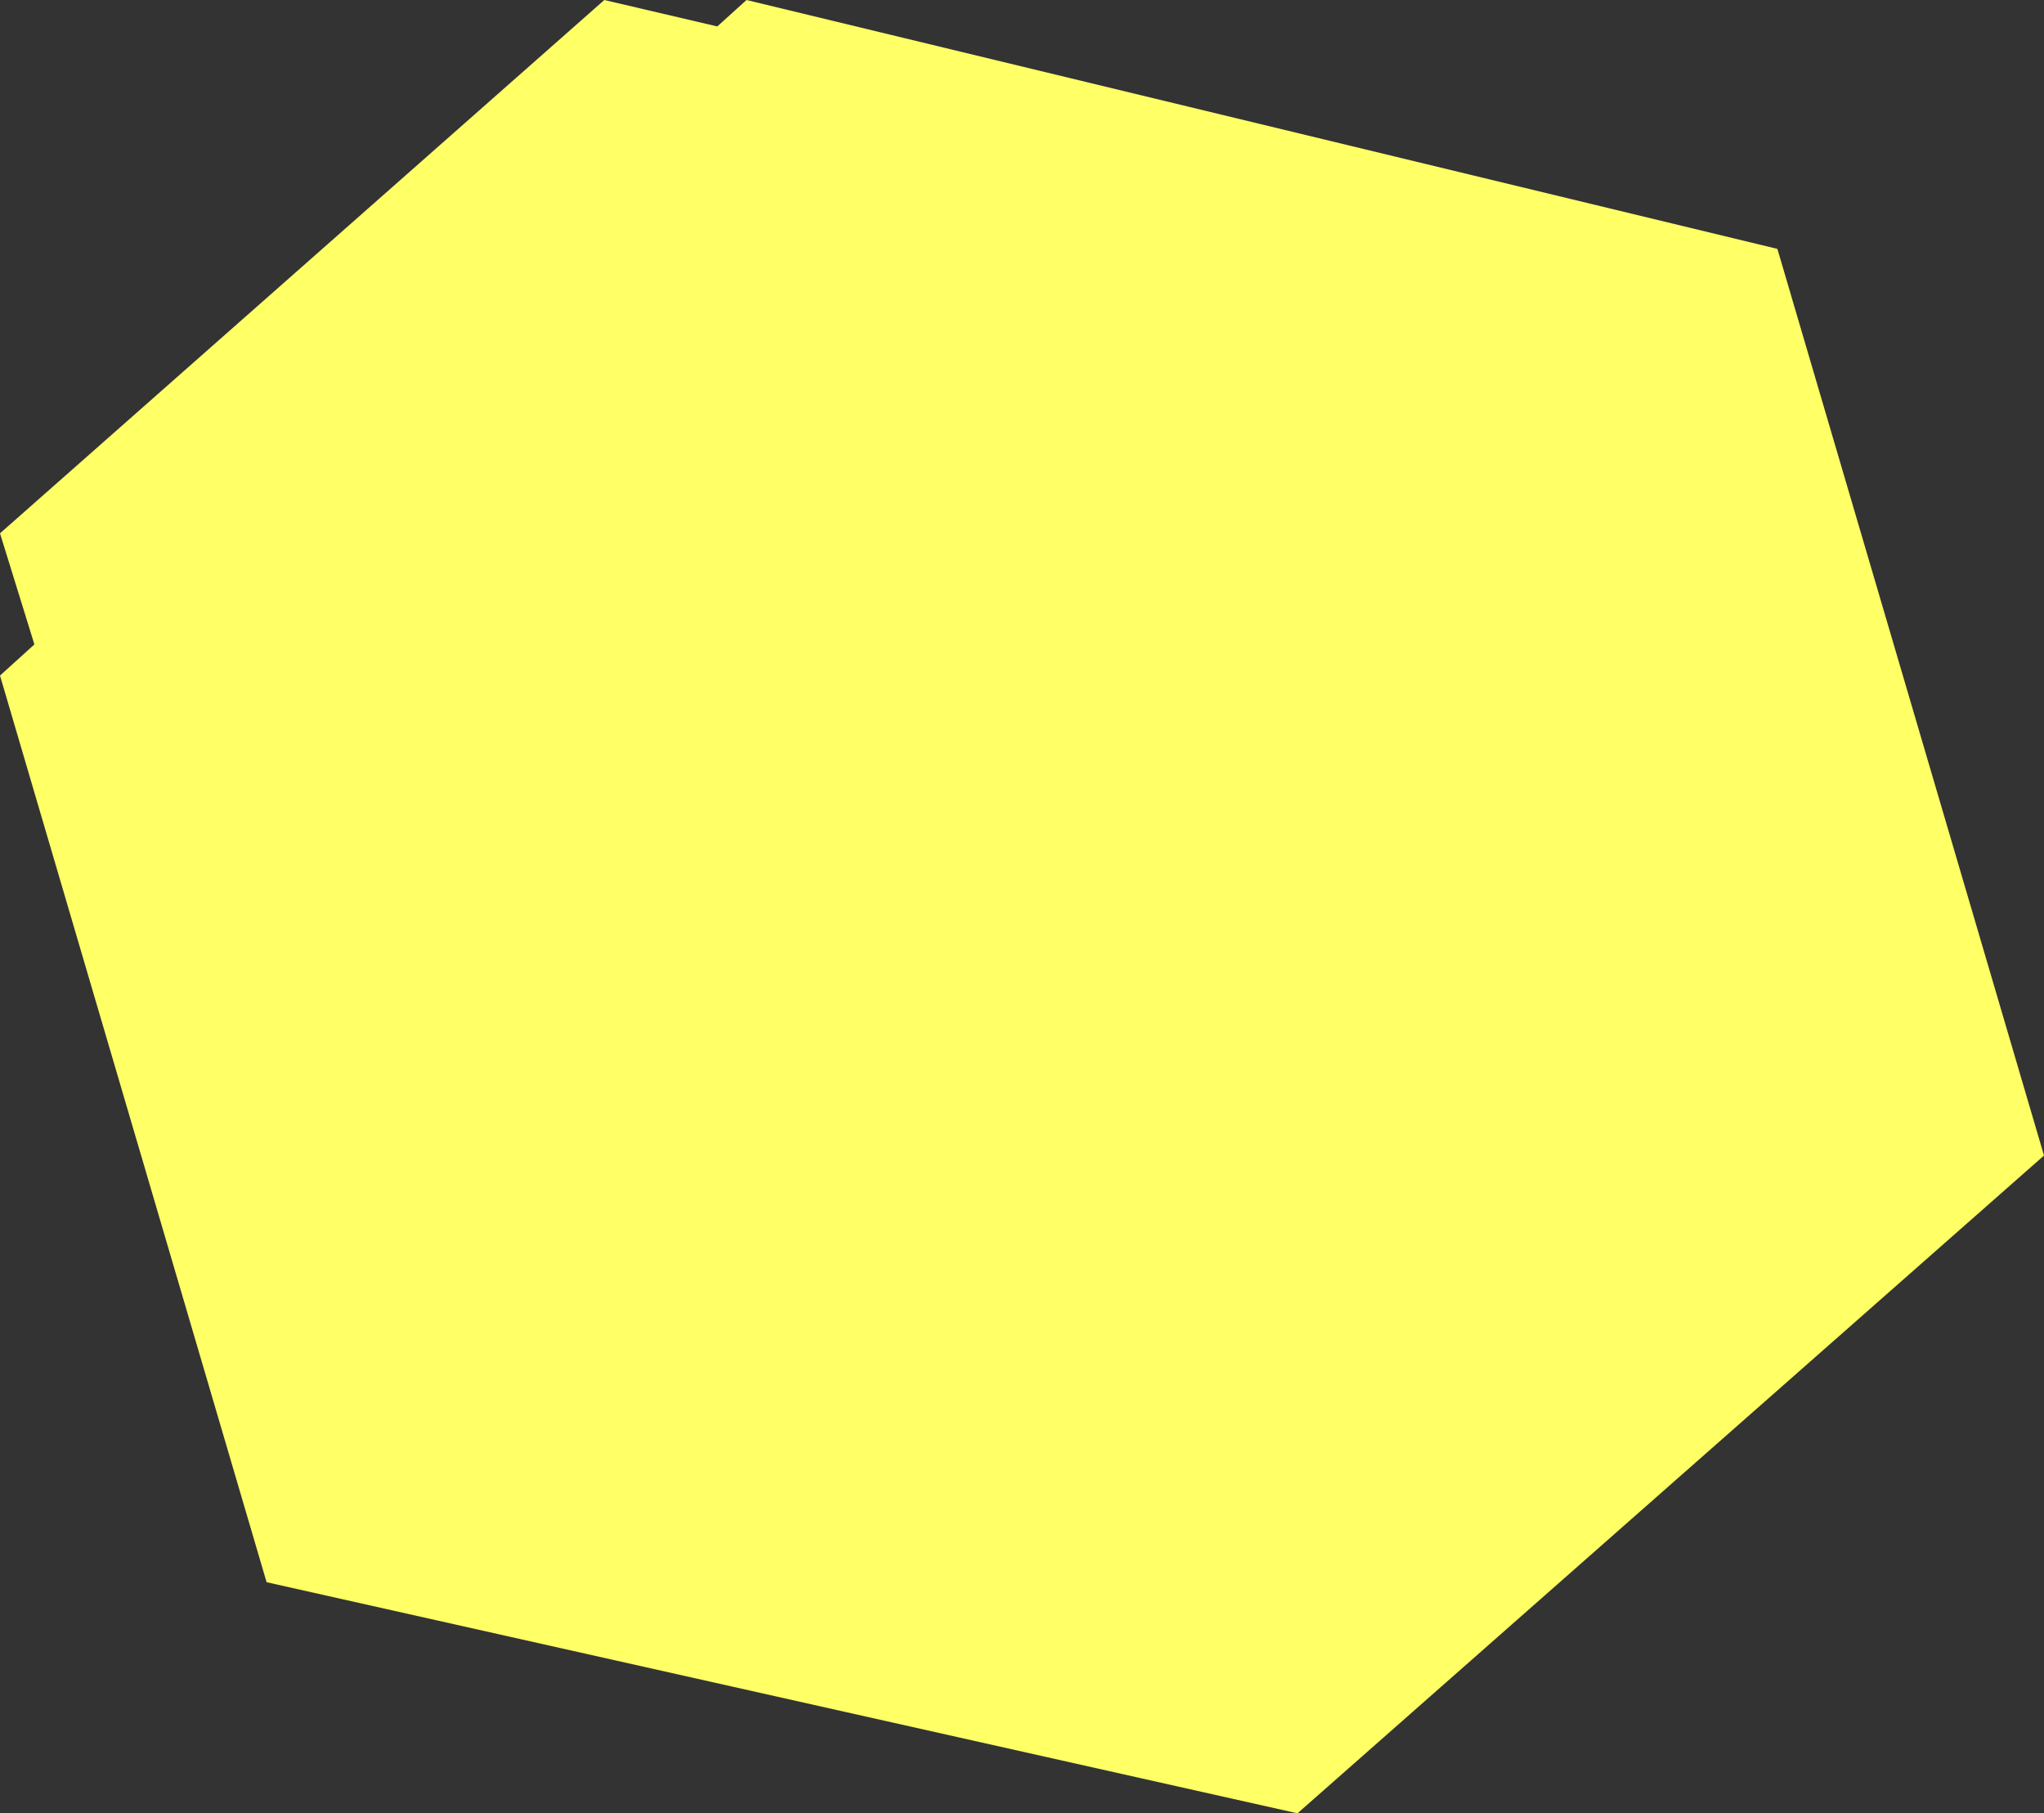
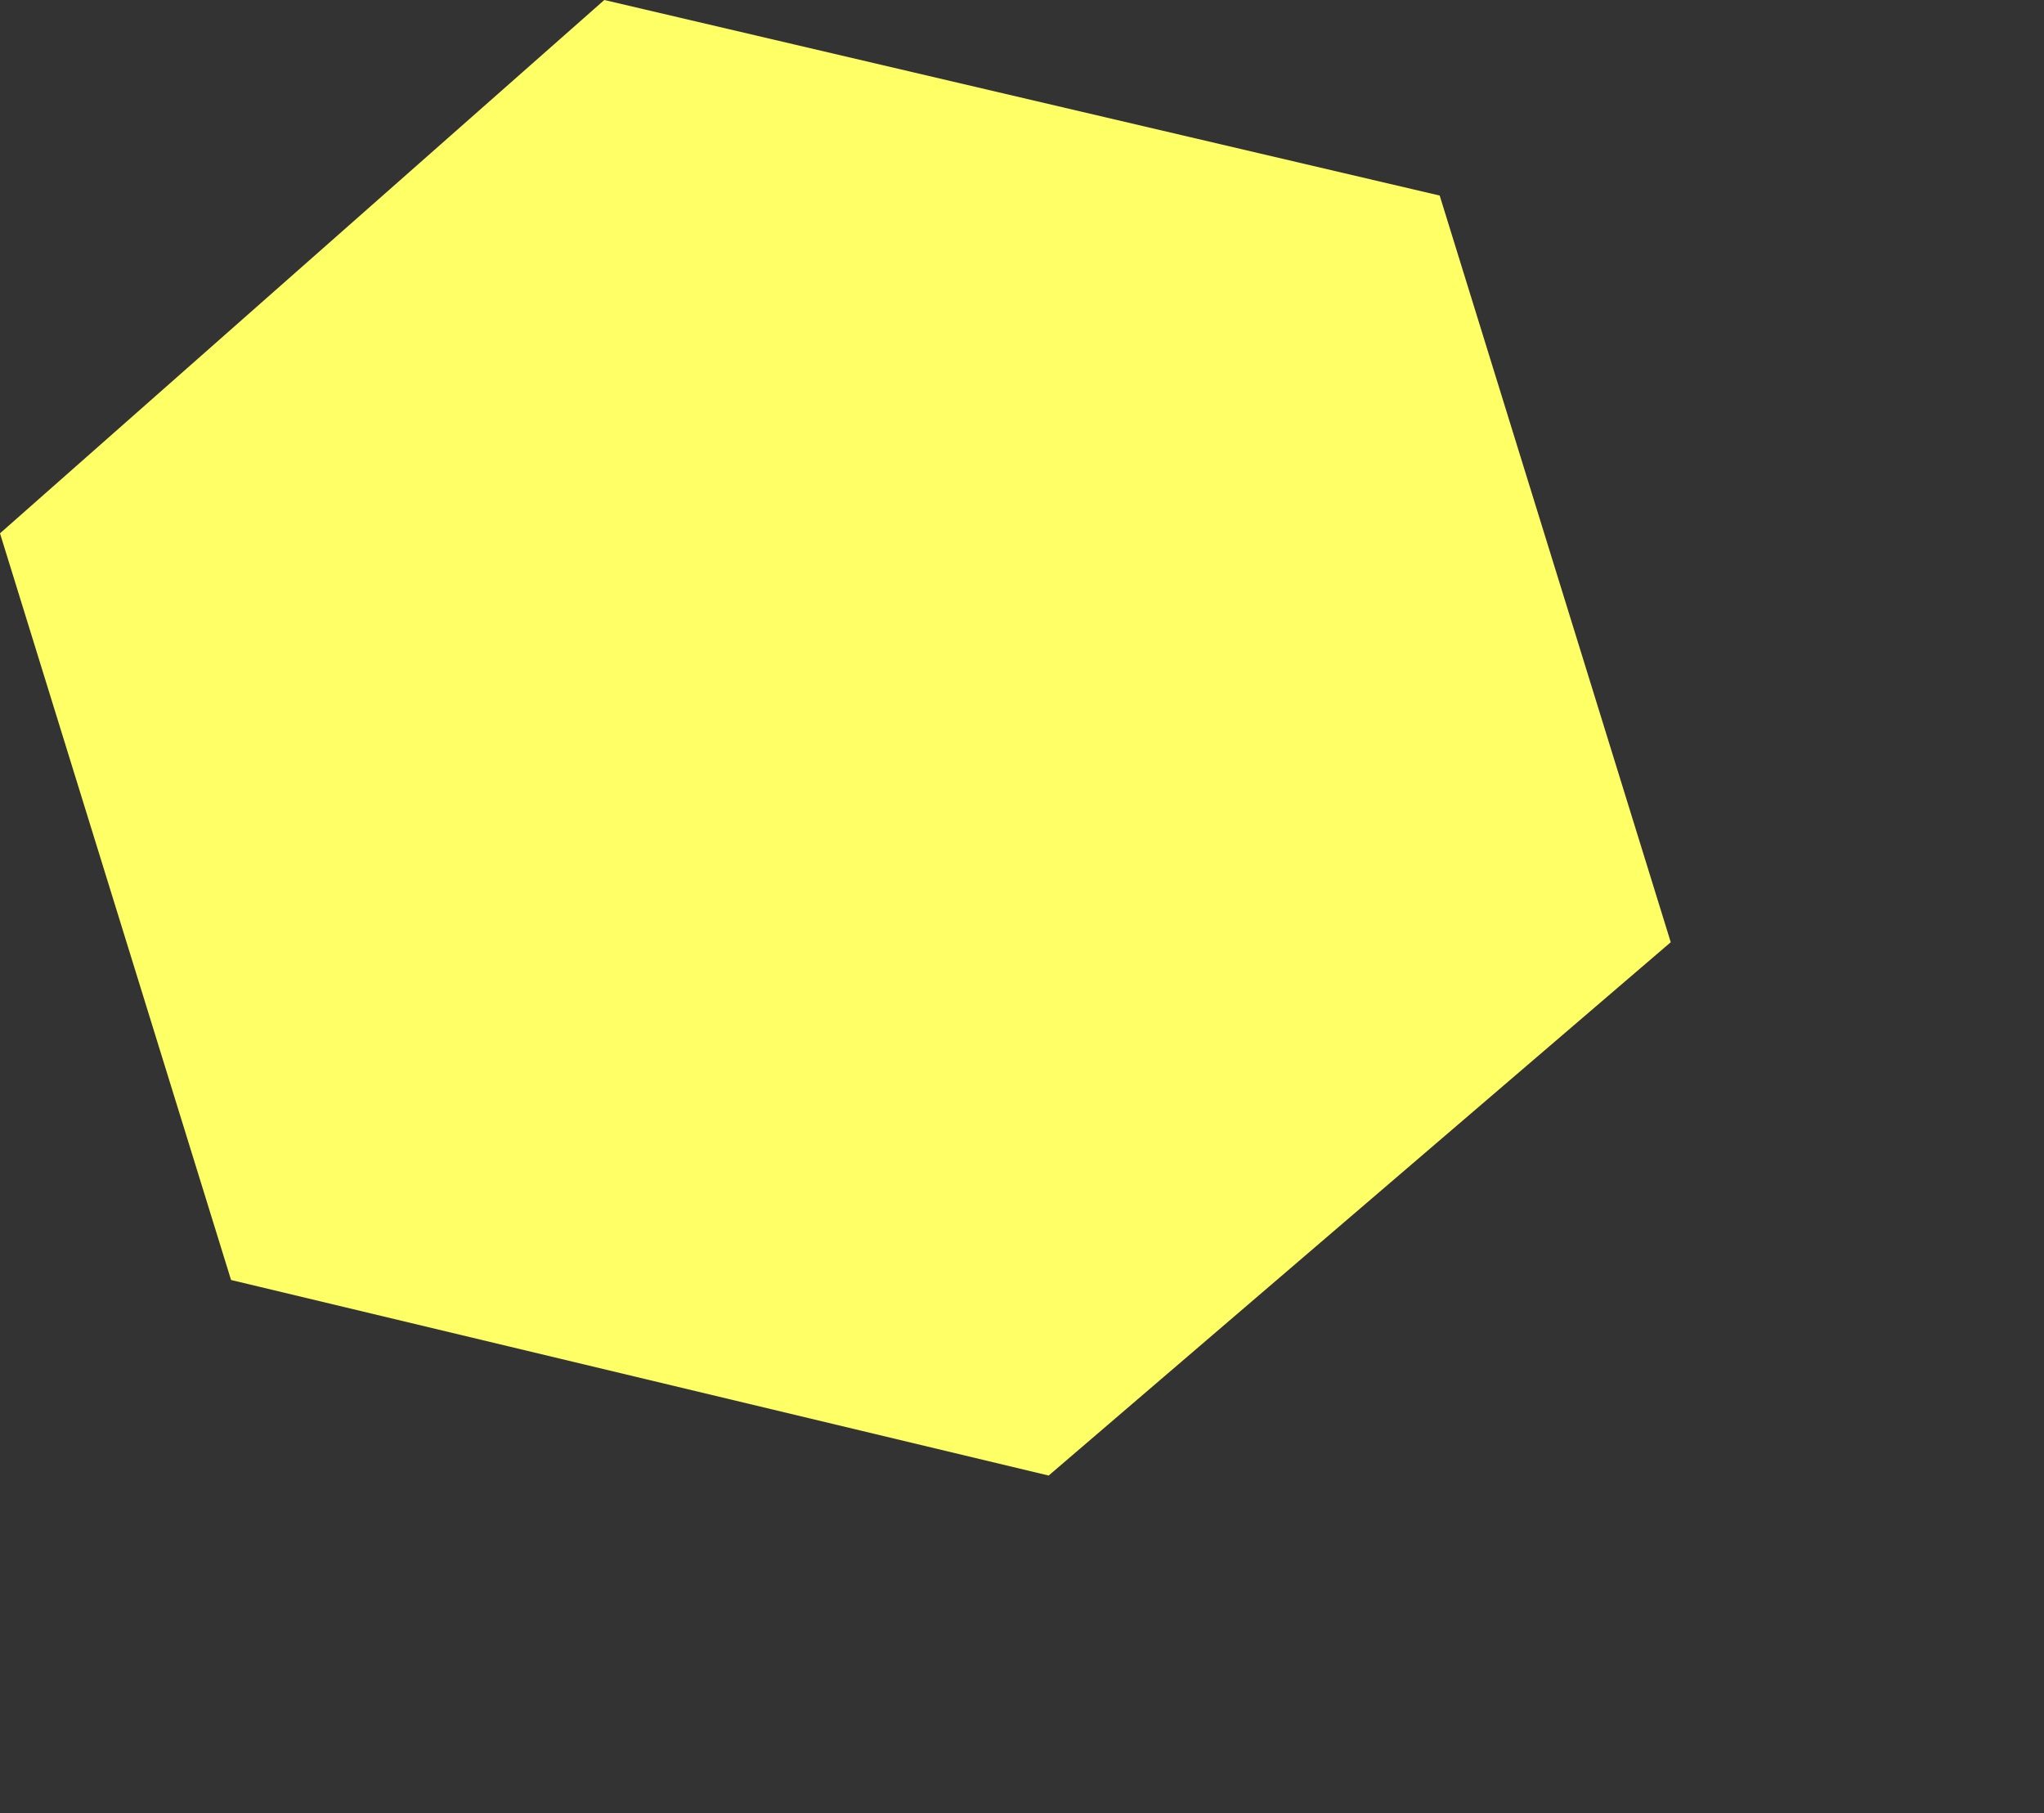
<svg xmlns="http://www.w3.org/2000/svg" height="5.1px" width="5.75px">
  <rect width="100%" height="100%" fill="#333333" stroke="none" />
  <g transform="matrix(1.0, 0.0, 0.0, 1.0, 0.0, 0.0)">
-     <path d="M3.65 5.1 L0.75 4.45 0.0 1.9 2.1 0.0 5.0 0.7 5.75 3.25 3.65 5.1" fill="#ffff66" fill-rule="evenodd" stroke="none" />
    <path d="M2.95 4.15 L0.65 3.6 0.0 1.5 1.7 0.0 4.05 0.55 4.7 2.65 2.95 4.15" fill="#ffff66" fill-rule="evenodd" stroke="none" />
  </g>
</svg>